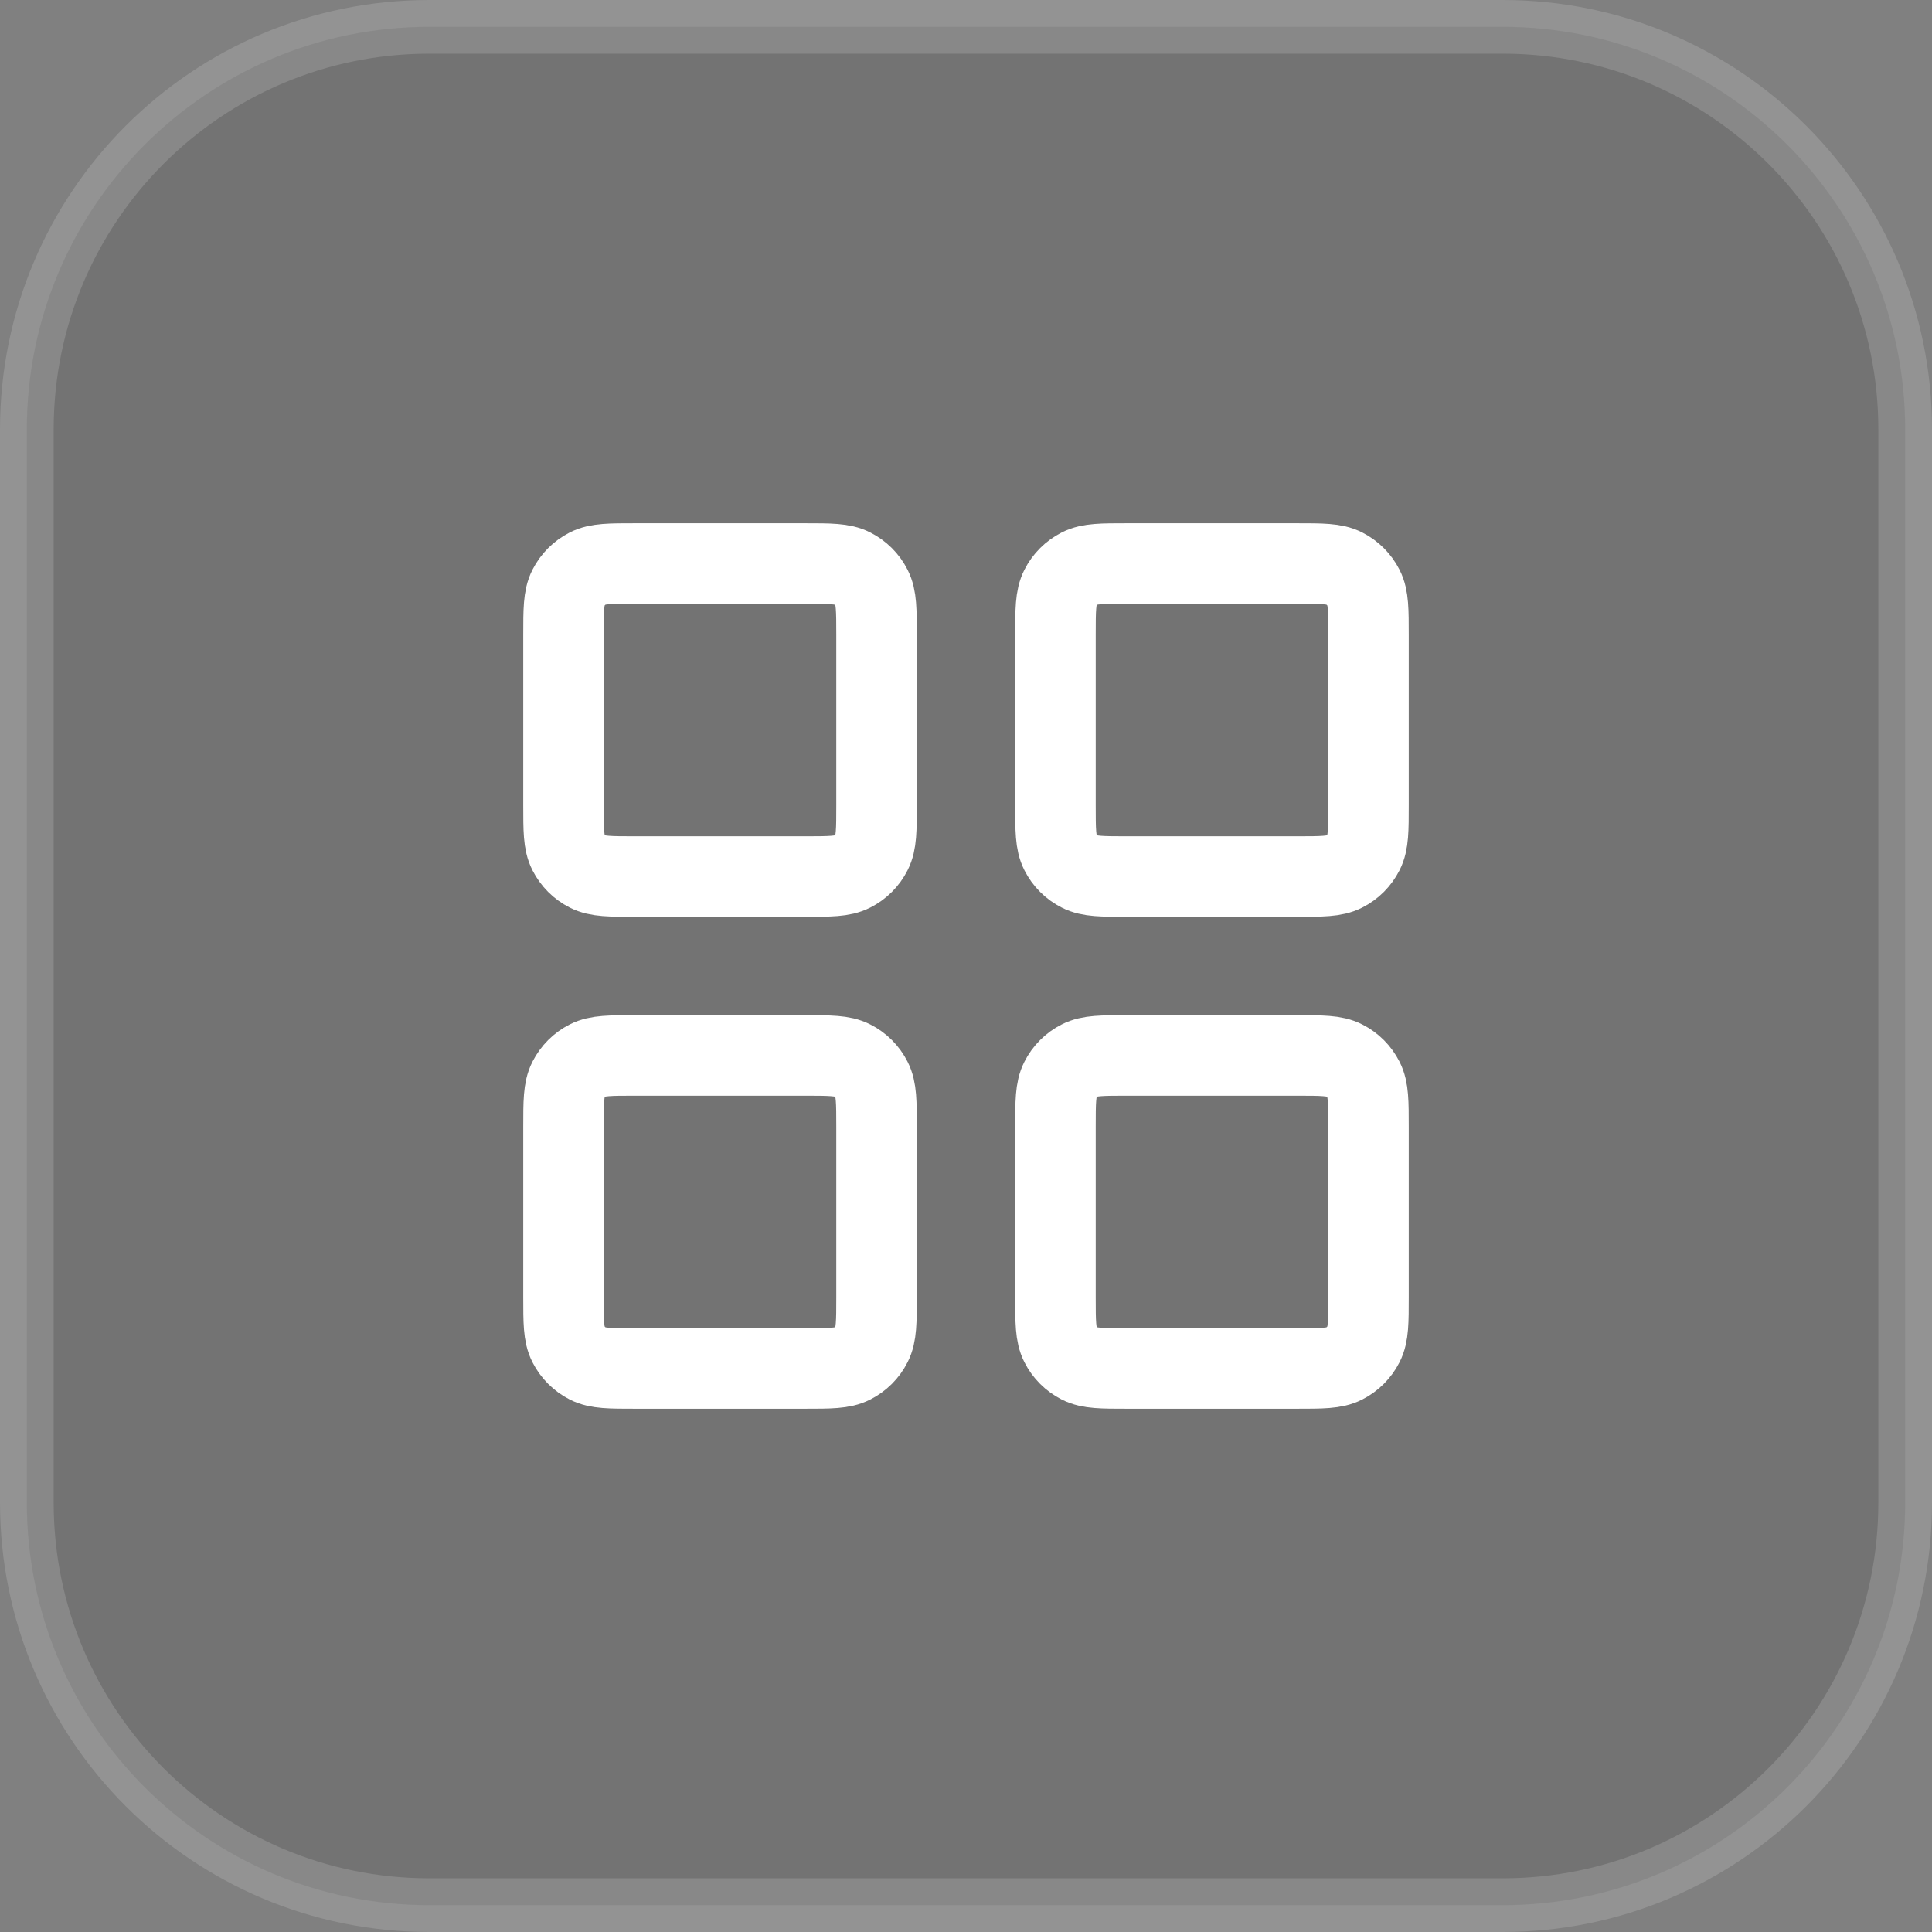
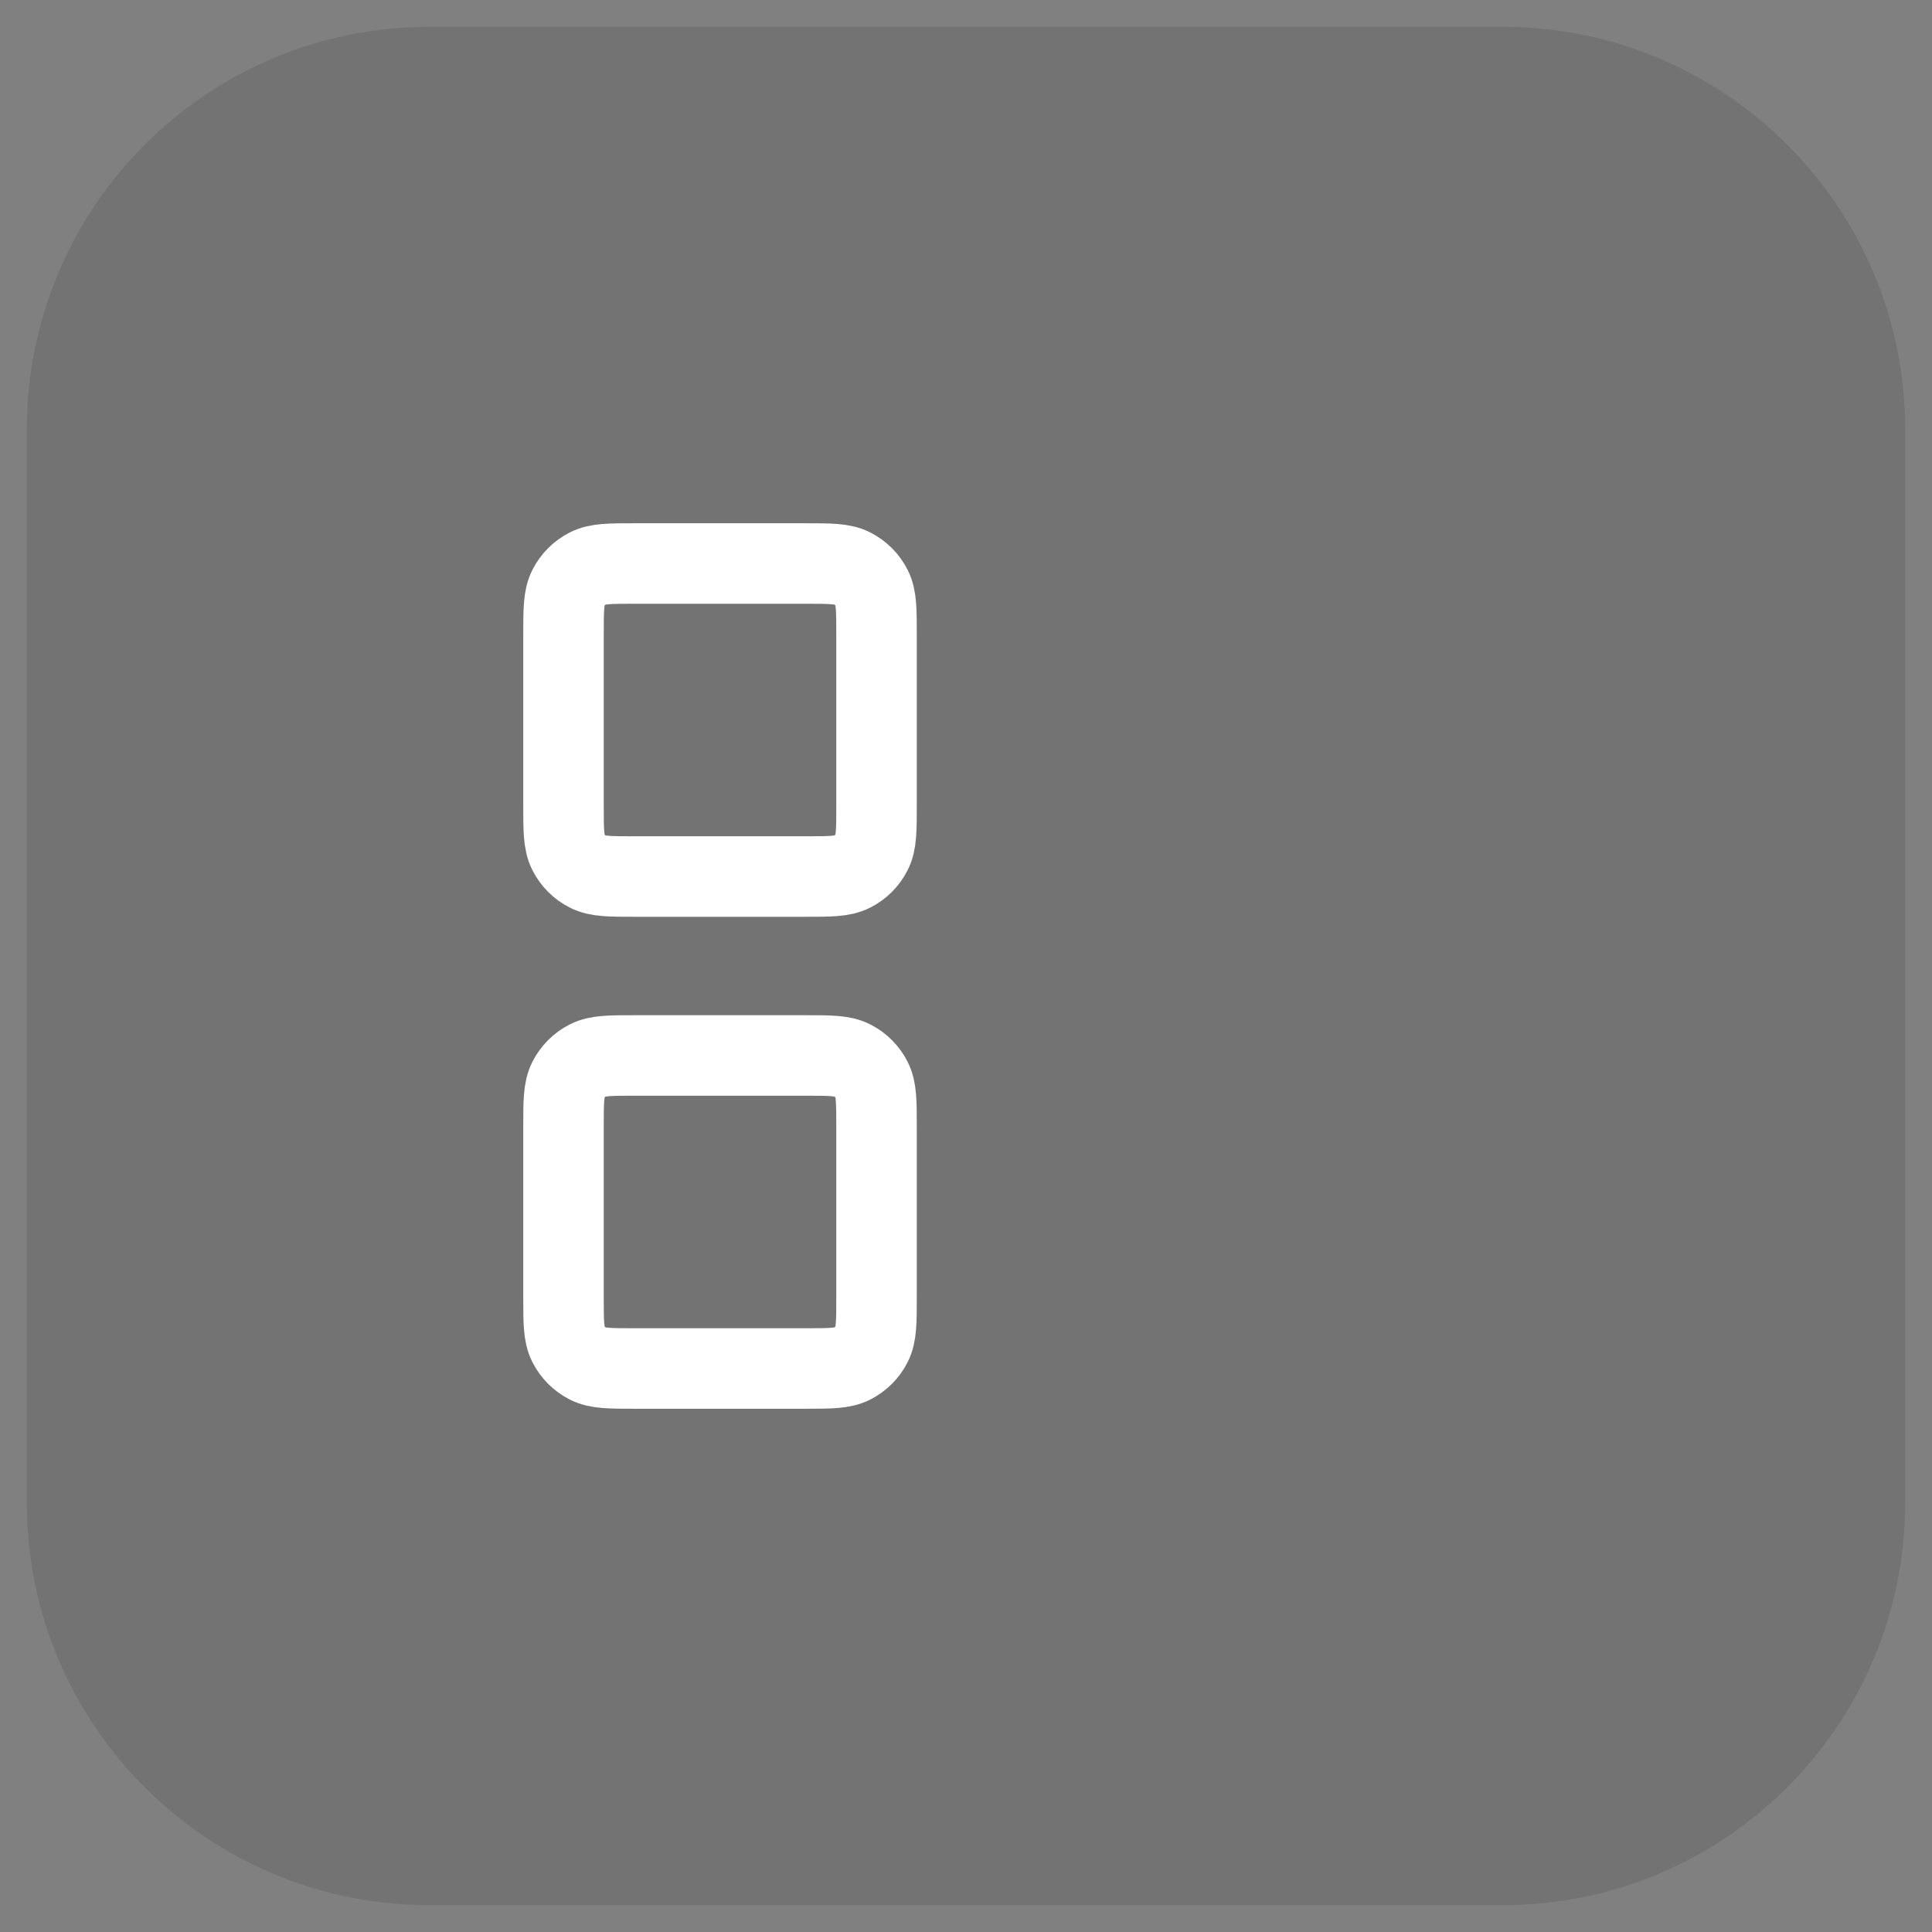
<svg xmlns="http://www.w3.org/2000/svg" width="36" height="36" viewBox="0 0 36 36" fill="none">
  <rect x="0" y="0" width="36" height="36" fill="#808080" stroke="none" />
  <path d="M8 0.5H28C32.142 0.5 35.5 3.858 35.5 8V28C35.5 32.142 32.142 35.5 28 35.5H8C3.858 35.5 0.5 32.142 0.5 28V8C0.5 3.858 3.858 0.5 8 0.5Z" fill="black" fill-opacity="0.1" />
-   <path d="M8 0.5H28C32.142 0.5 35.5 3.858 35.5 8V28C35.5 32.142 32.142 35.5 28 35.5H8C3.858 35.5 0.5 32.142 0.5 28V8C0.5 3.858 3.858 0.5 8 0.5Z" stroke="url(#paint0_linear_4371_26030)" />
  <path d="M15 10.5H11.833C11.367 10.5 11.133 10.5 10.955 10.591C10.798 10.671 10.671 10.798 10.591 10.955C10.5 11.133 10.5 11.367 10.5 11.833V15C10.5 15.467 10.5 15.7 10.591 15.878C10.671 16.035 10.798 16.163 10.955 16.242C11.133 16.333 11.367 16.333 11.833 16.333H15C15.467 16.333 15.7 16.333 15.878 16.242C16.035 16.163 16.163 16.035 16.242 15.878C16.333 15.7 16.333 15.467 16.333 15V11.833C16.333 11.367 16.333 11.133 16.242 10.955C16.163 10.798 16.035 10.671 15.878 10.591C15.7 10.5 15.467 10.5 15 10.5Z" stroke="white" stroke-width="1.5" stroke-linecap="round" stroke-linejoin="round" />
-   <path d="M24.167 10.5H21C20.533 10.5 20.3 10.5 20.122 10.591C19.965 10.671 19.837 10.798 19.758 10.955C19.667 11.133 19.667 11.367 19.667 11.833V15C19.667 15.467 19.667 15.7 19.758 15.878C19.837 16.035 19.965 16.163 20.122 16.242C20.3 16.333 20.533 16.333 21 16.333H24.167C24.633 16.333 24.867 16.333 25.045 16.242C25.202 16.163 25.329 16.035 25.409 15.878C25.5 15.7 25.5 15.467 25.5 15V11.833C25.5 11.367 25.5 11.133 25.409 10.955C25.329 10.798 25.202 10.671 25.045 10.591C24.867 10.5 24.633 10.5 24.167 10.5Z" stroke="white" stroke-width="1.5" stroke-linecap="round" stroke-linejoin="round" />
-   <path d="M24.167 19.667H21C20.533 19.667 20.3 19.667 20.122 19.758C19.965 19.837 19.837 19.965 19.758 20.122C19.667 20.3 19.667 20.533 19.667 21V24.167C19.667 24.633 19.667 24.867 19.758 25.045C19.837 25.202 19.965 25.329 20.122 25.409C20.3 25.5 20.533 25.5 21 25.5H24.167C24.633 25.5 24.867 25.5 25.045 25.409C25.202 25.329 25.329 25.202 25.409 25.045C25.5 24.867 25.5 24.633 25.5 24.167V21C25.5 20.533 25.5 20.3 25.409 20.122C25.329 19.965 25.202 19.837 25.045 19.758C24.867 19.667 24.633 19.667 24.167 19.667Z" stroke="white" stroke-width="1.5" stroke-linecap="round" stroke-linejoin="round" />
  <path d="M15 19.667H11.833C11.367 19.667 11.133 19.667 10.955 19.758C10.798 19.837 10.671 19.965 10.591 20.122C10.5 20.3 10.5 20.533 10.5 21V24.167C10.5 24.633 10.5 24.867 10.591 25.045C10.671 25.202 10.798 25.329 10.955 25.409C11.133 25.5 11.367 25.5 11.833 25.5H15C15.467 25.5 15.7 25.5 15.878 25.409C16.035 25.329 16.163 25.202 16.242 25.045C16.333 24.867 16.333 24.633 16.333 24.167V21C16.333 20.533 16.333 20.3 16.242 20.122C16.163 19.965 16.035 19.837 15.878 19.758C15.7 19.667 15.467 19.667 15 19.667Z" stroke="white" stroke-width="1.5" stroke-linecap="round" stroke-linejoin="round" />
  <defs>
    <linearGradient id="paint0_linear_4371_26030" x1="12.122" y1="-0.531" x2="12.122" y2="1.672" gradientUnits="userSpaceOnUse">
      <stop stop-color="white" stop-opacity="0.15" />
      <stop offset="1" stop-color="white" stop-opacity="0.15" />
    </linearGradient>
  </defs>
</svg>